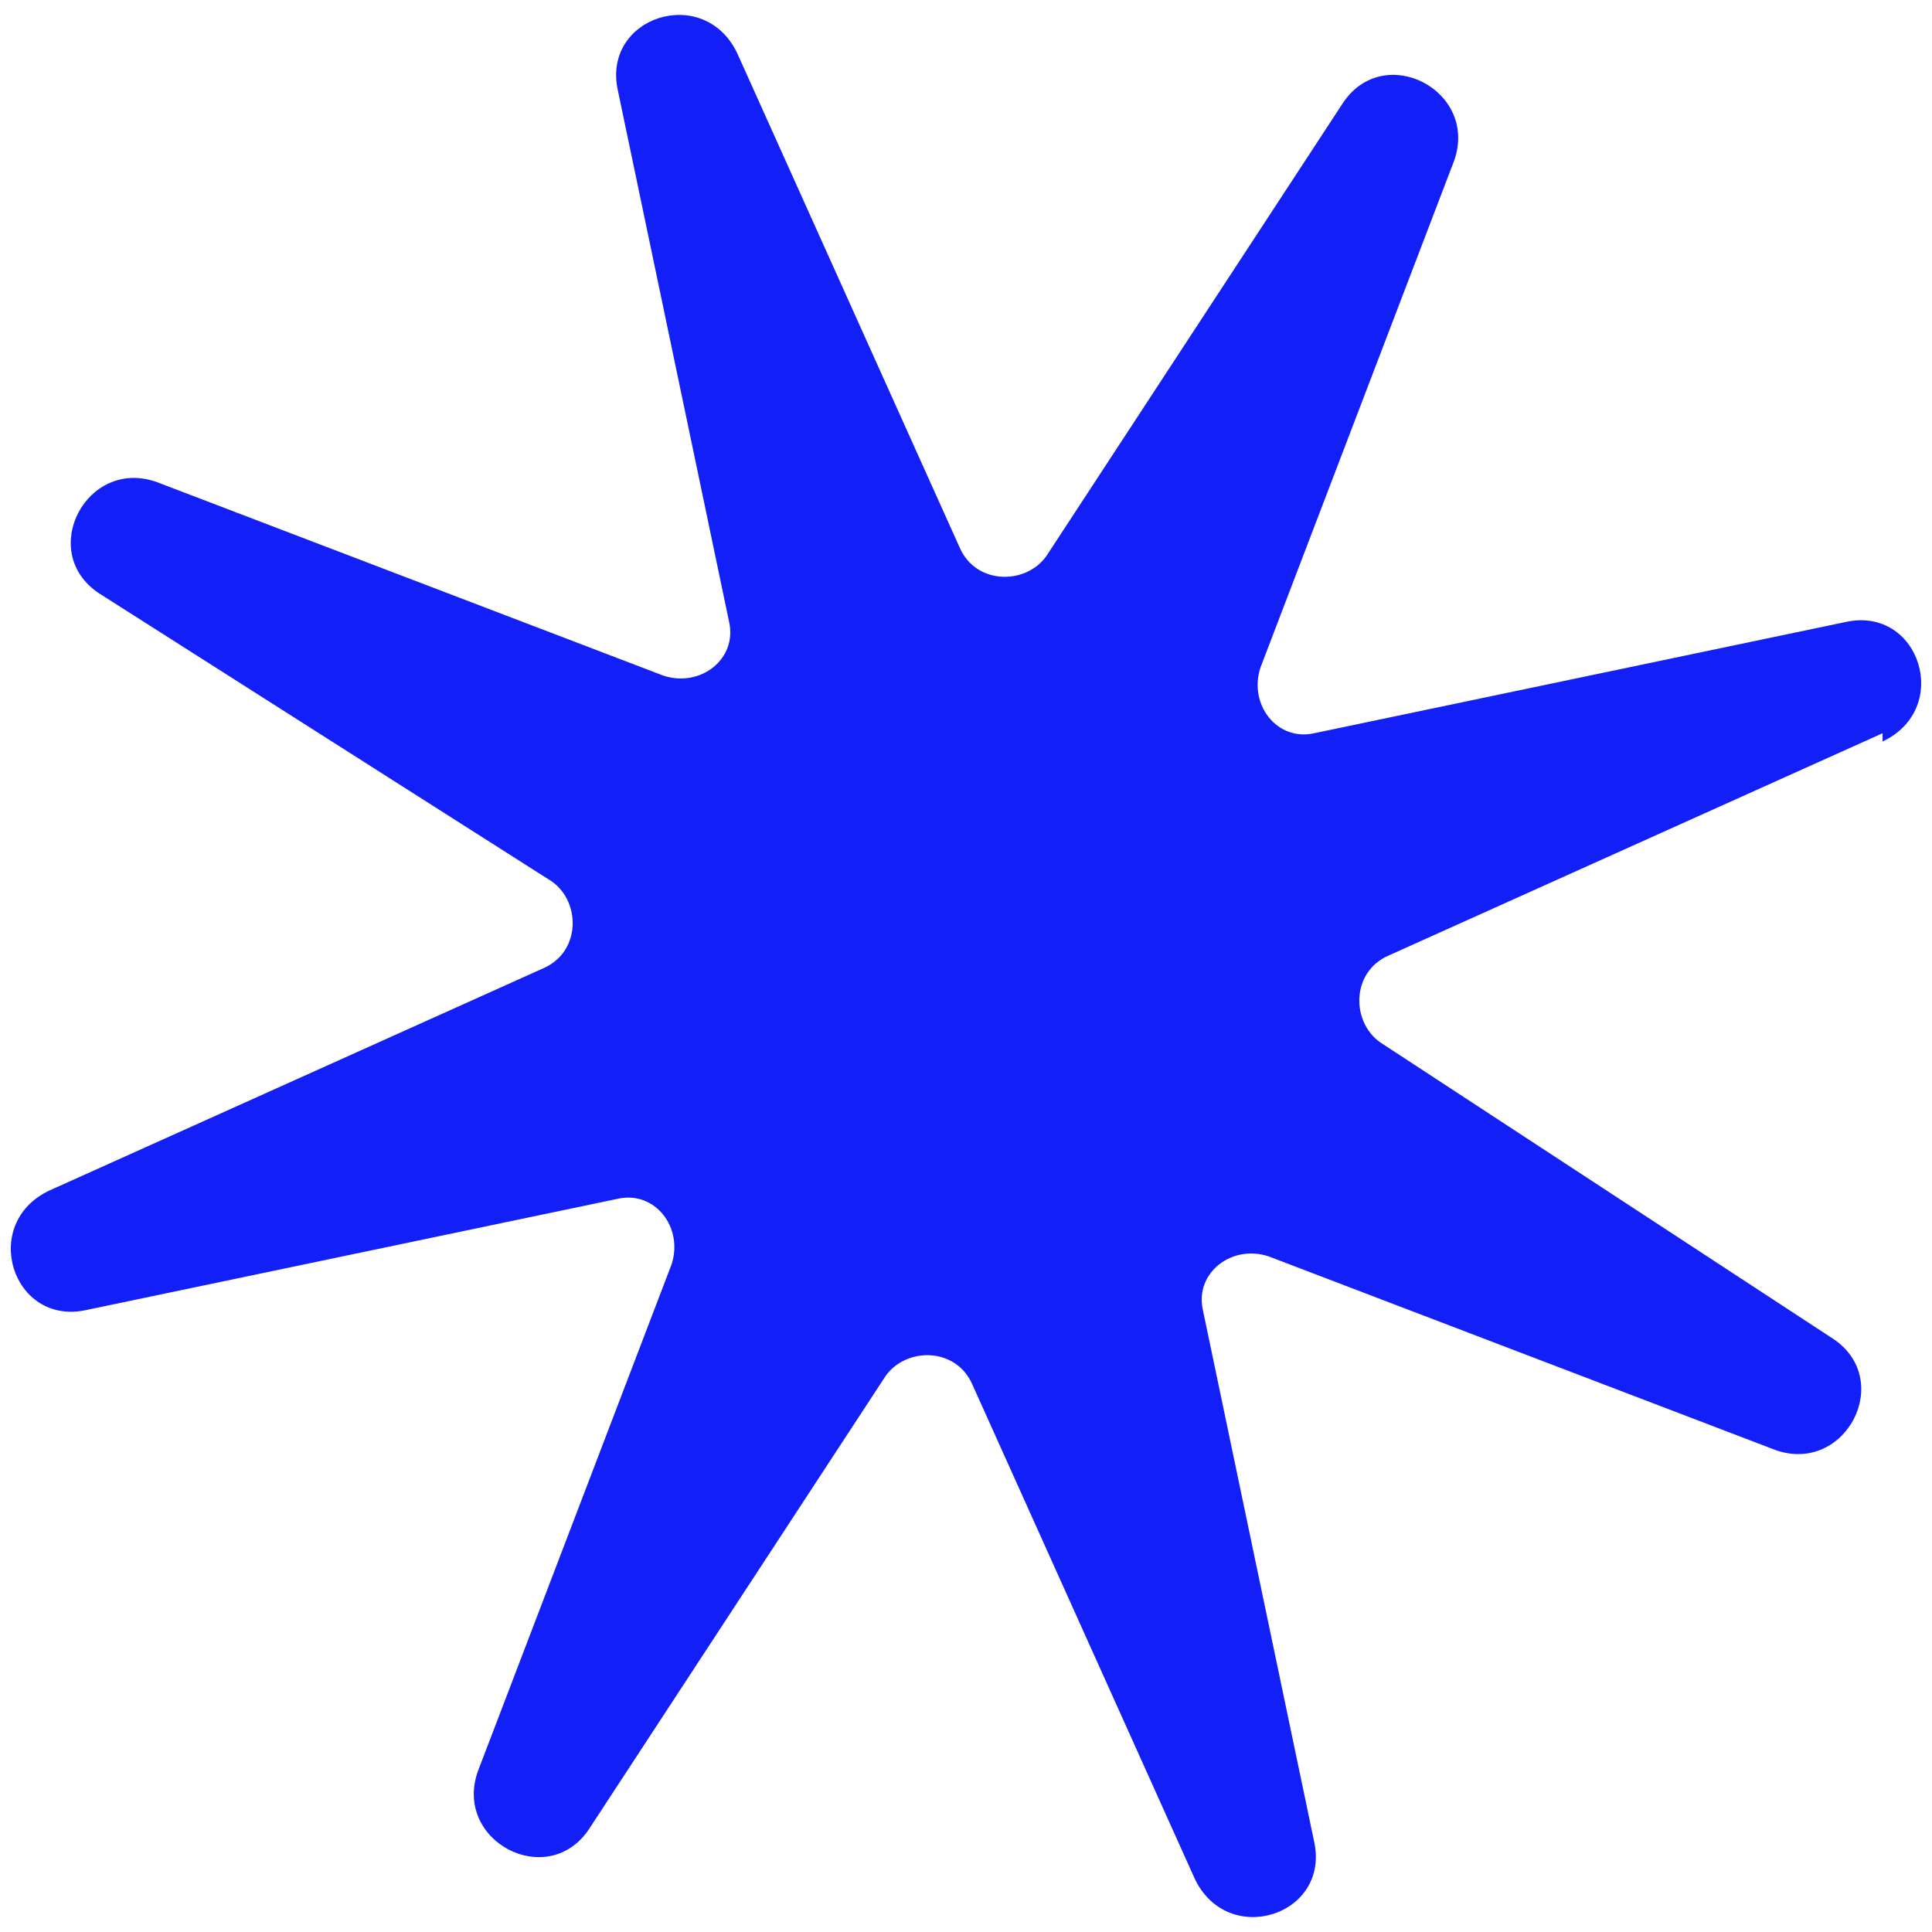
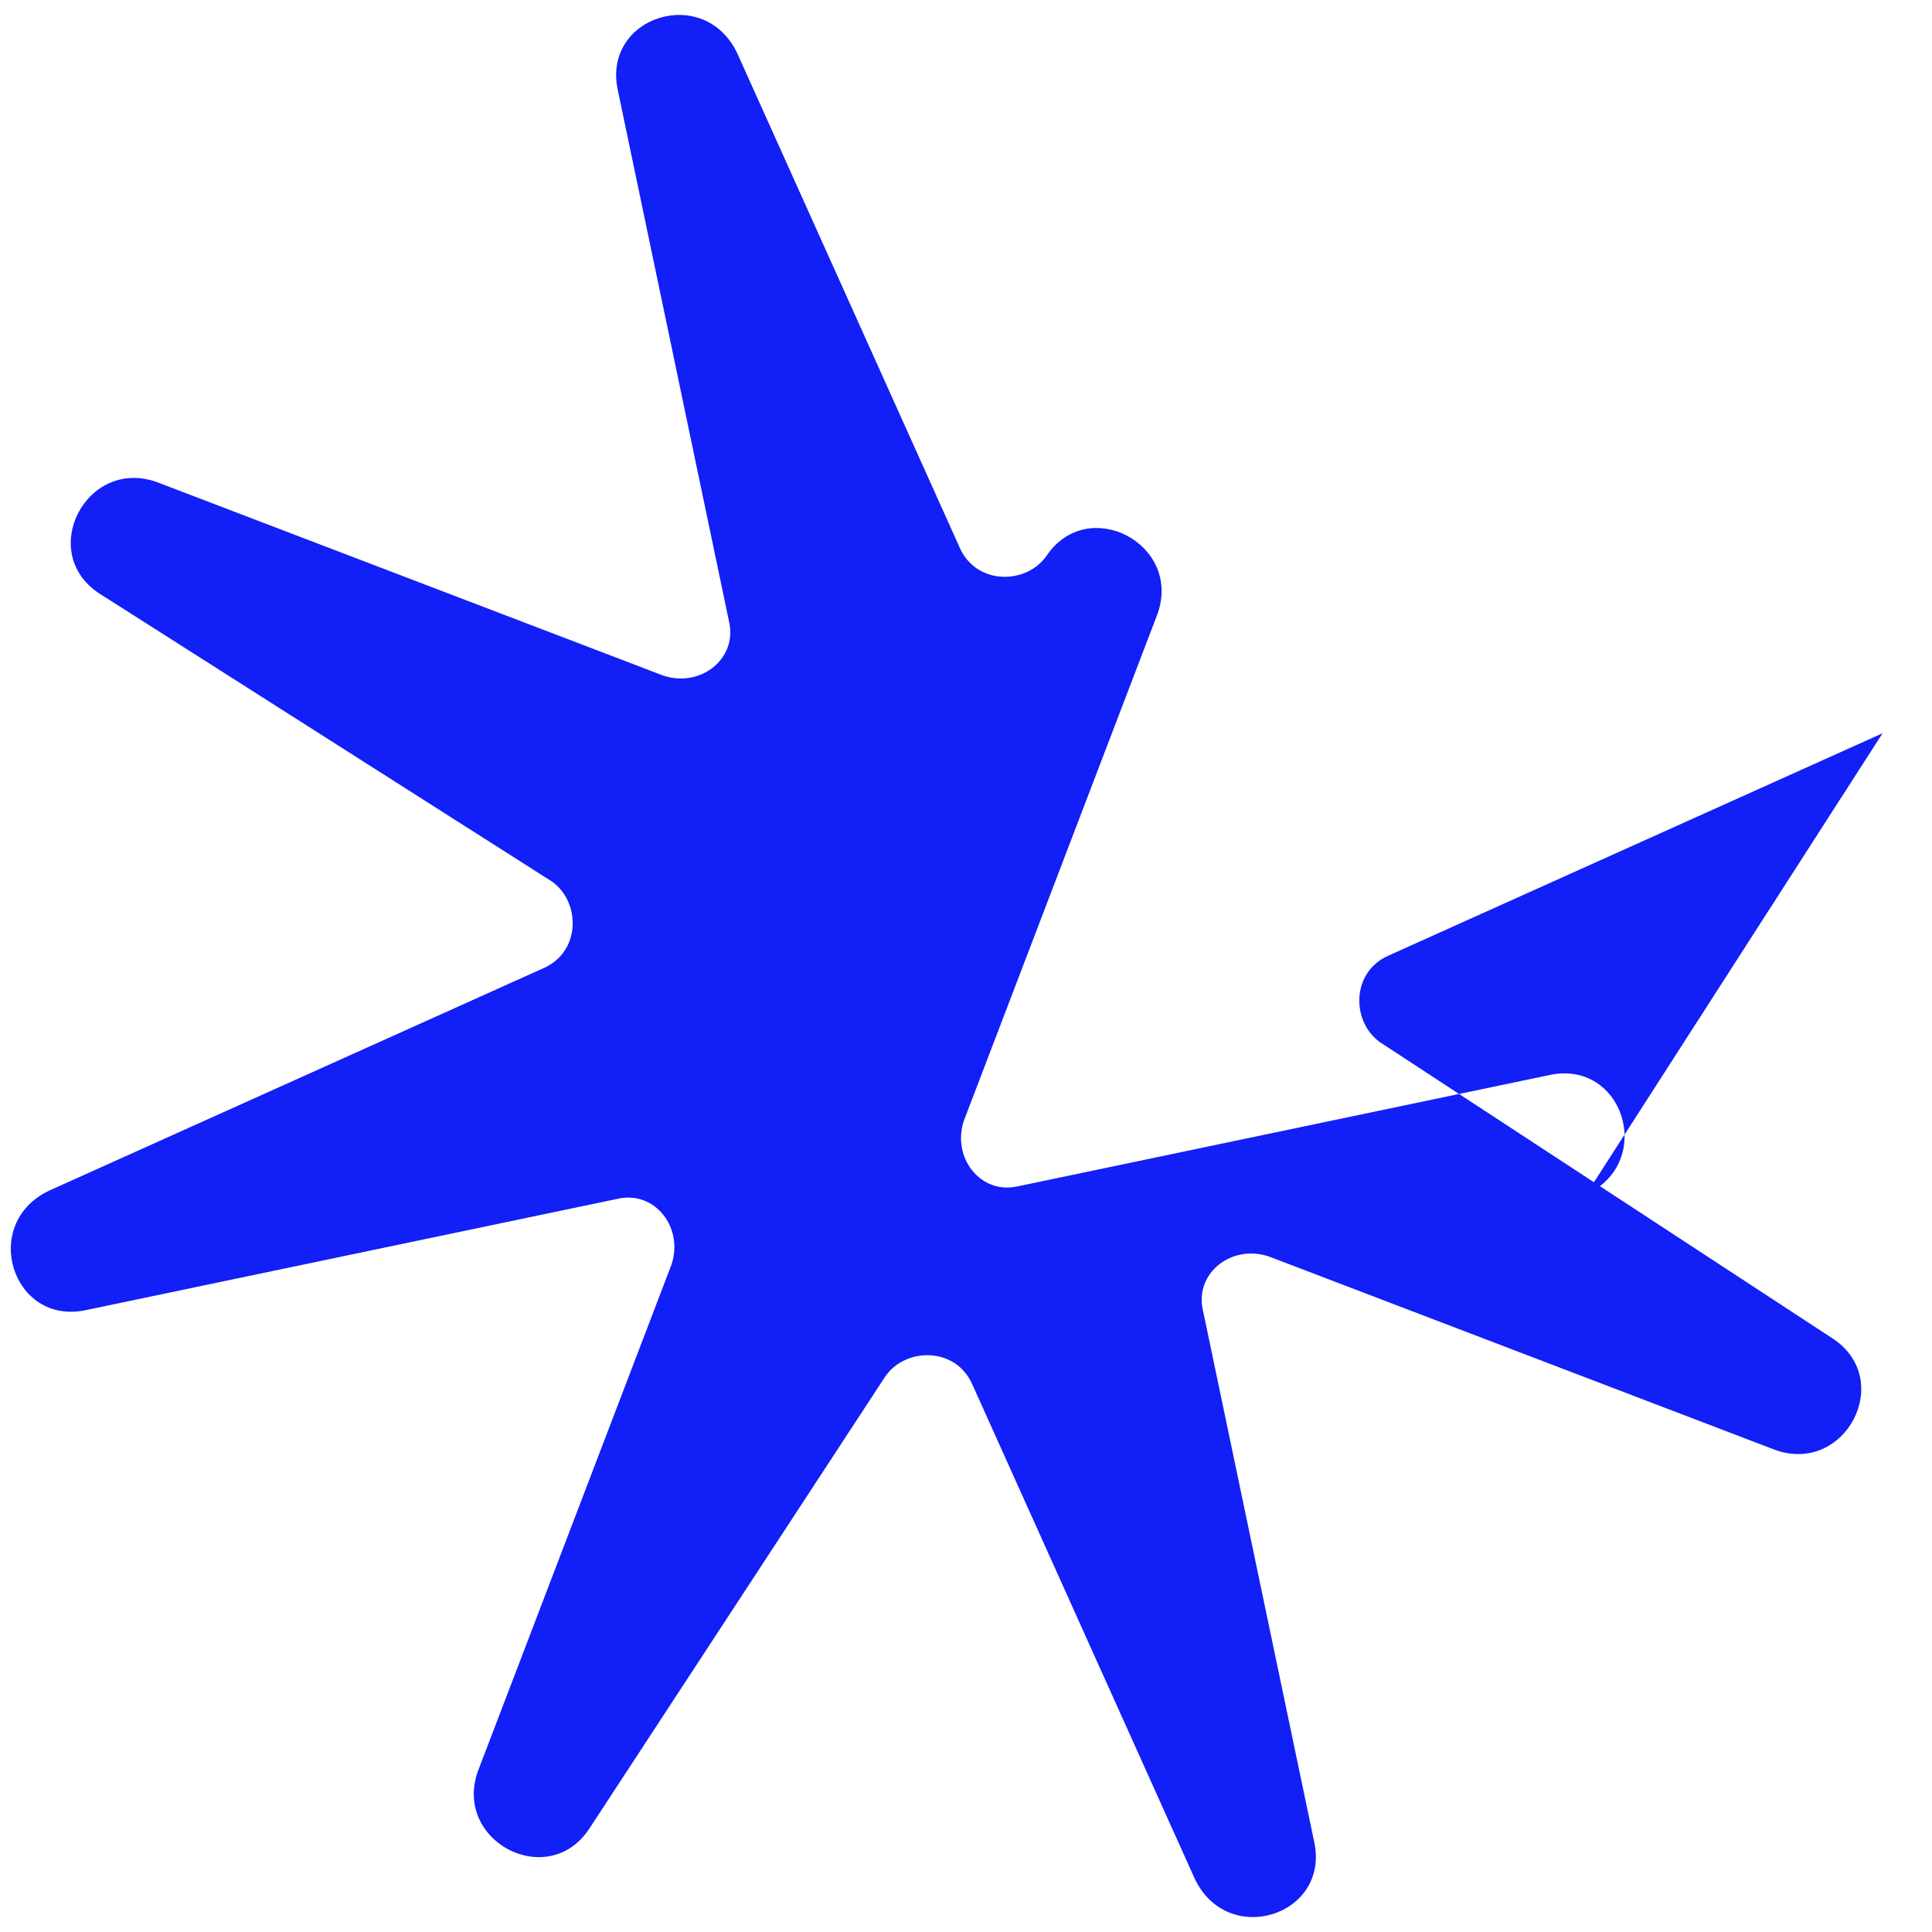
<svg xmlns="http://www.w3.org/2000/svg" version="1.1" viewBox="0 0 46.9 46.9">
  <defs>
    <style>
      .cls-1 {
        fill: #121ff7;
      }
    </style>
  </defs>
  <g>
    <g id="Livello_1">
      <g id="Livello_1-2" data-name="Livello_1">
-         <path class="cls-1" d="M45.7,17.8l-12,5.4c-.9.4-.9,1.6-.2,2.1l11,7.2c1.5,1,.3,3.3-1.4,2.7l-12.3-4.7c-.9-.3-1.8.4-1.6,1.3l2.7,12.9c.4,1.8-2.1,2.6-2.9.9l-5.4-12c-.4-.9-1.6-.9-2.1-.2l-7.2,11c-1,1.5-3.3.3-2.7-1.4l4.7-12.3c.3-.9-.4-1.8-1.3-1.6l-12.9,2.7c-1.8.4-2.6-2.1-.9-2.9l12-5.4c.9-.4.9-1.6.2-2.1L2.4,14.4c-1.5-1-.3-3.3,1.4-2.7l12.3,4.7c.9.3,1.8-.4,1.6-1.3l-2.7-12.9c-.4-1.8,2.1-2.6,2.9-.9l5.4,12c.4.9,1.6.9,2.1.2l7.2-11c1-1.5,3.3-.3,2.7,1.4l-4.7,12.3c-.3.9.4,1.8,1.3,1.6l12.9-2.7c1.8-.4,2.6,2.1.9,2.9" />
+         <path class="cls-1" d="M45.7,17.8l-12,5.4c-.9.4-.9,1.6-.2,2.1l11,7.2c1.5,1,.3,3.3-1.4,2.7l-12.3-4.7c-.9-.3-1.8.4-1.6,1.3l2.7,12.9c.4,1.8-2.1,2.6-2.9.9l-5.4-12c-.4-.9-1.6-.9-2.1-.2l-7.2,11c-1,1.5-3.3.3-2.7-1.4l4.7-12.3c.3-.9-.4-1.8-1.3-1.6l-12.9,2.7c-1.8.4-2.6-2.1-.9-2.9l12-5.4c.9-.4.9-1.6.2-2.1L2.4,14.4c-1.5-1-.3-3.3,1.4-2.7l12.3,4.7c.9.3,1.8-.4,1.6-1.3l-2.7-12.9c-.4-1.8,2.1-2.6,2.9-.9l5.4,12c.4.9,1.6.9,2.1.2c1-1.5,3.3-.3,2.7,1.4l-4.7,12.3c-.3.9.4,1.8,1.3,1.6l12.9-2.7c1.8-.4,2.6,2.1.9,2.9" />
      </g>
    </g>
  </g>
</svg>